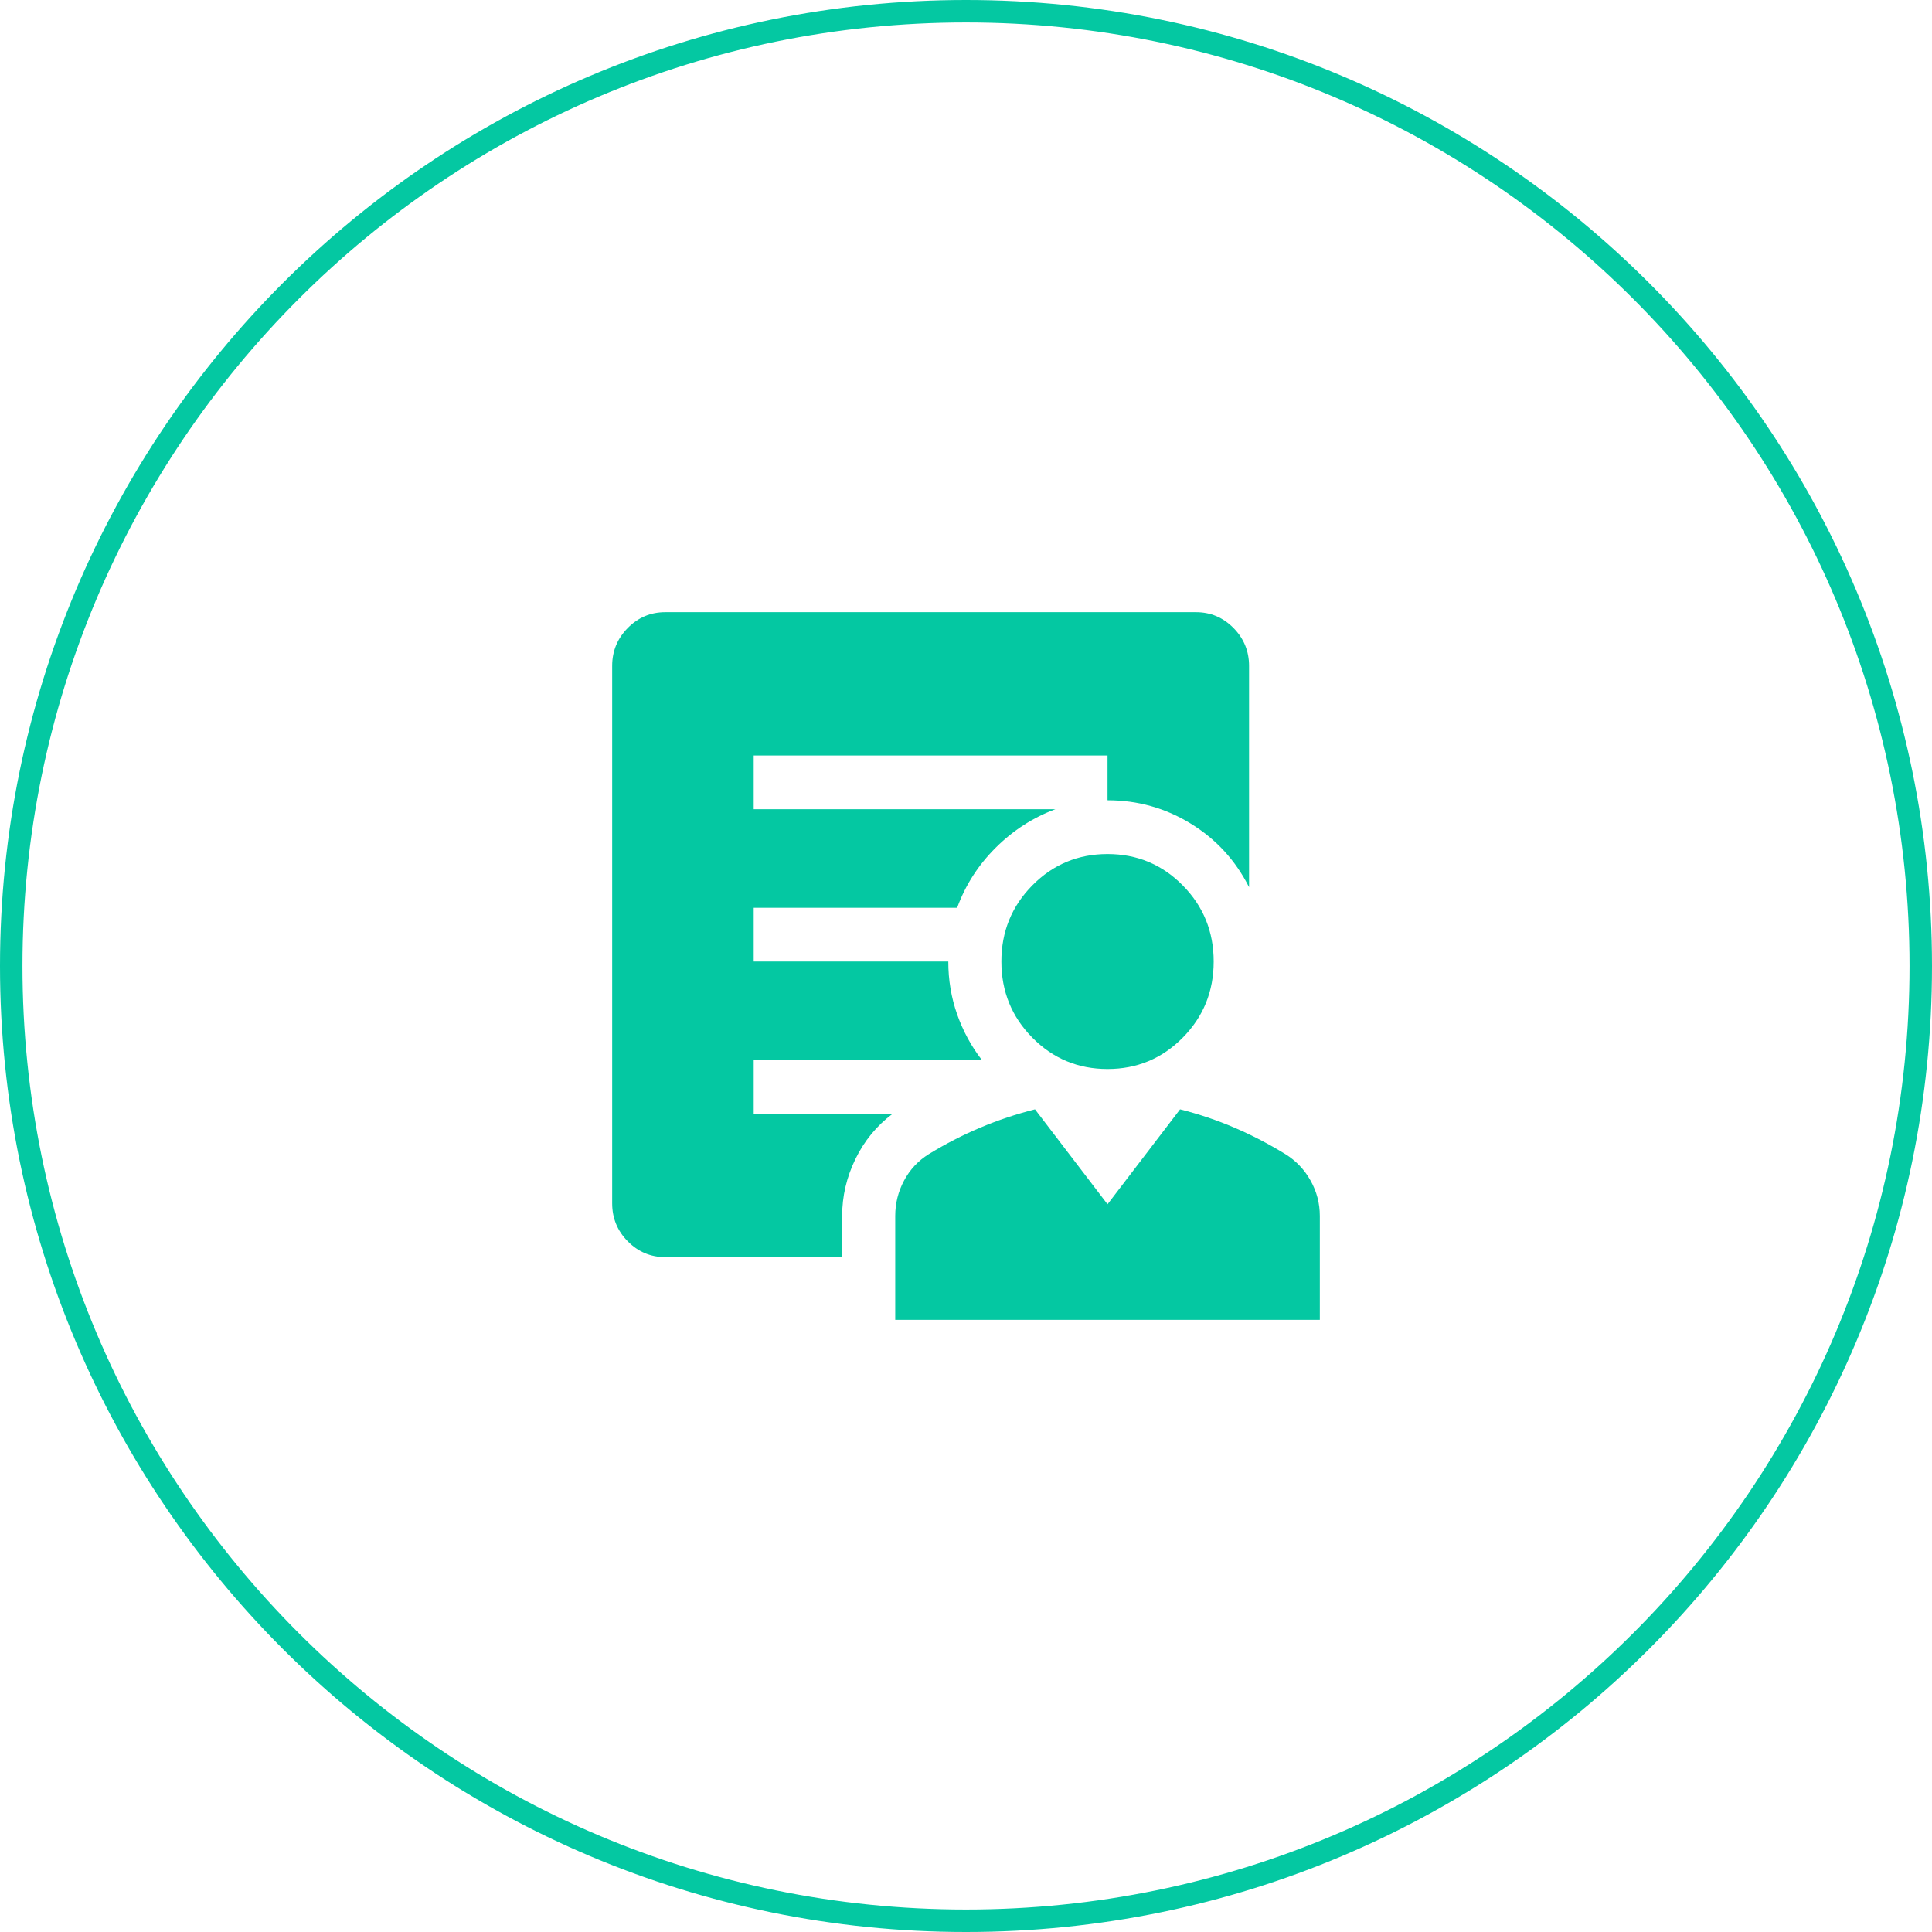
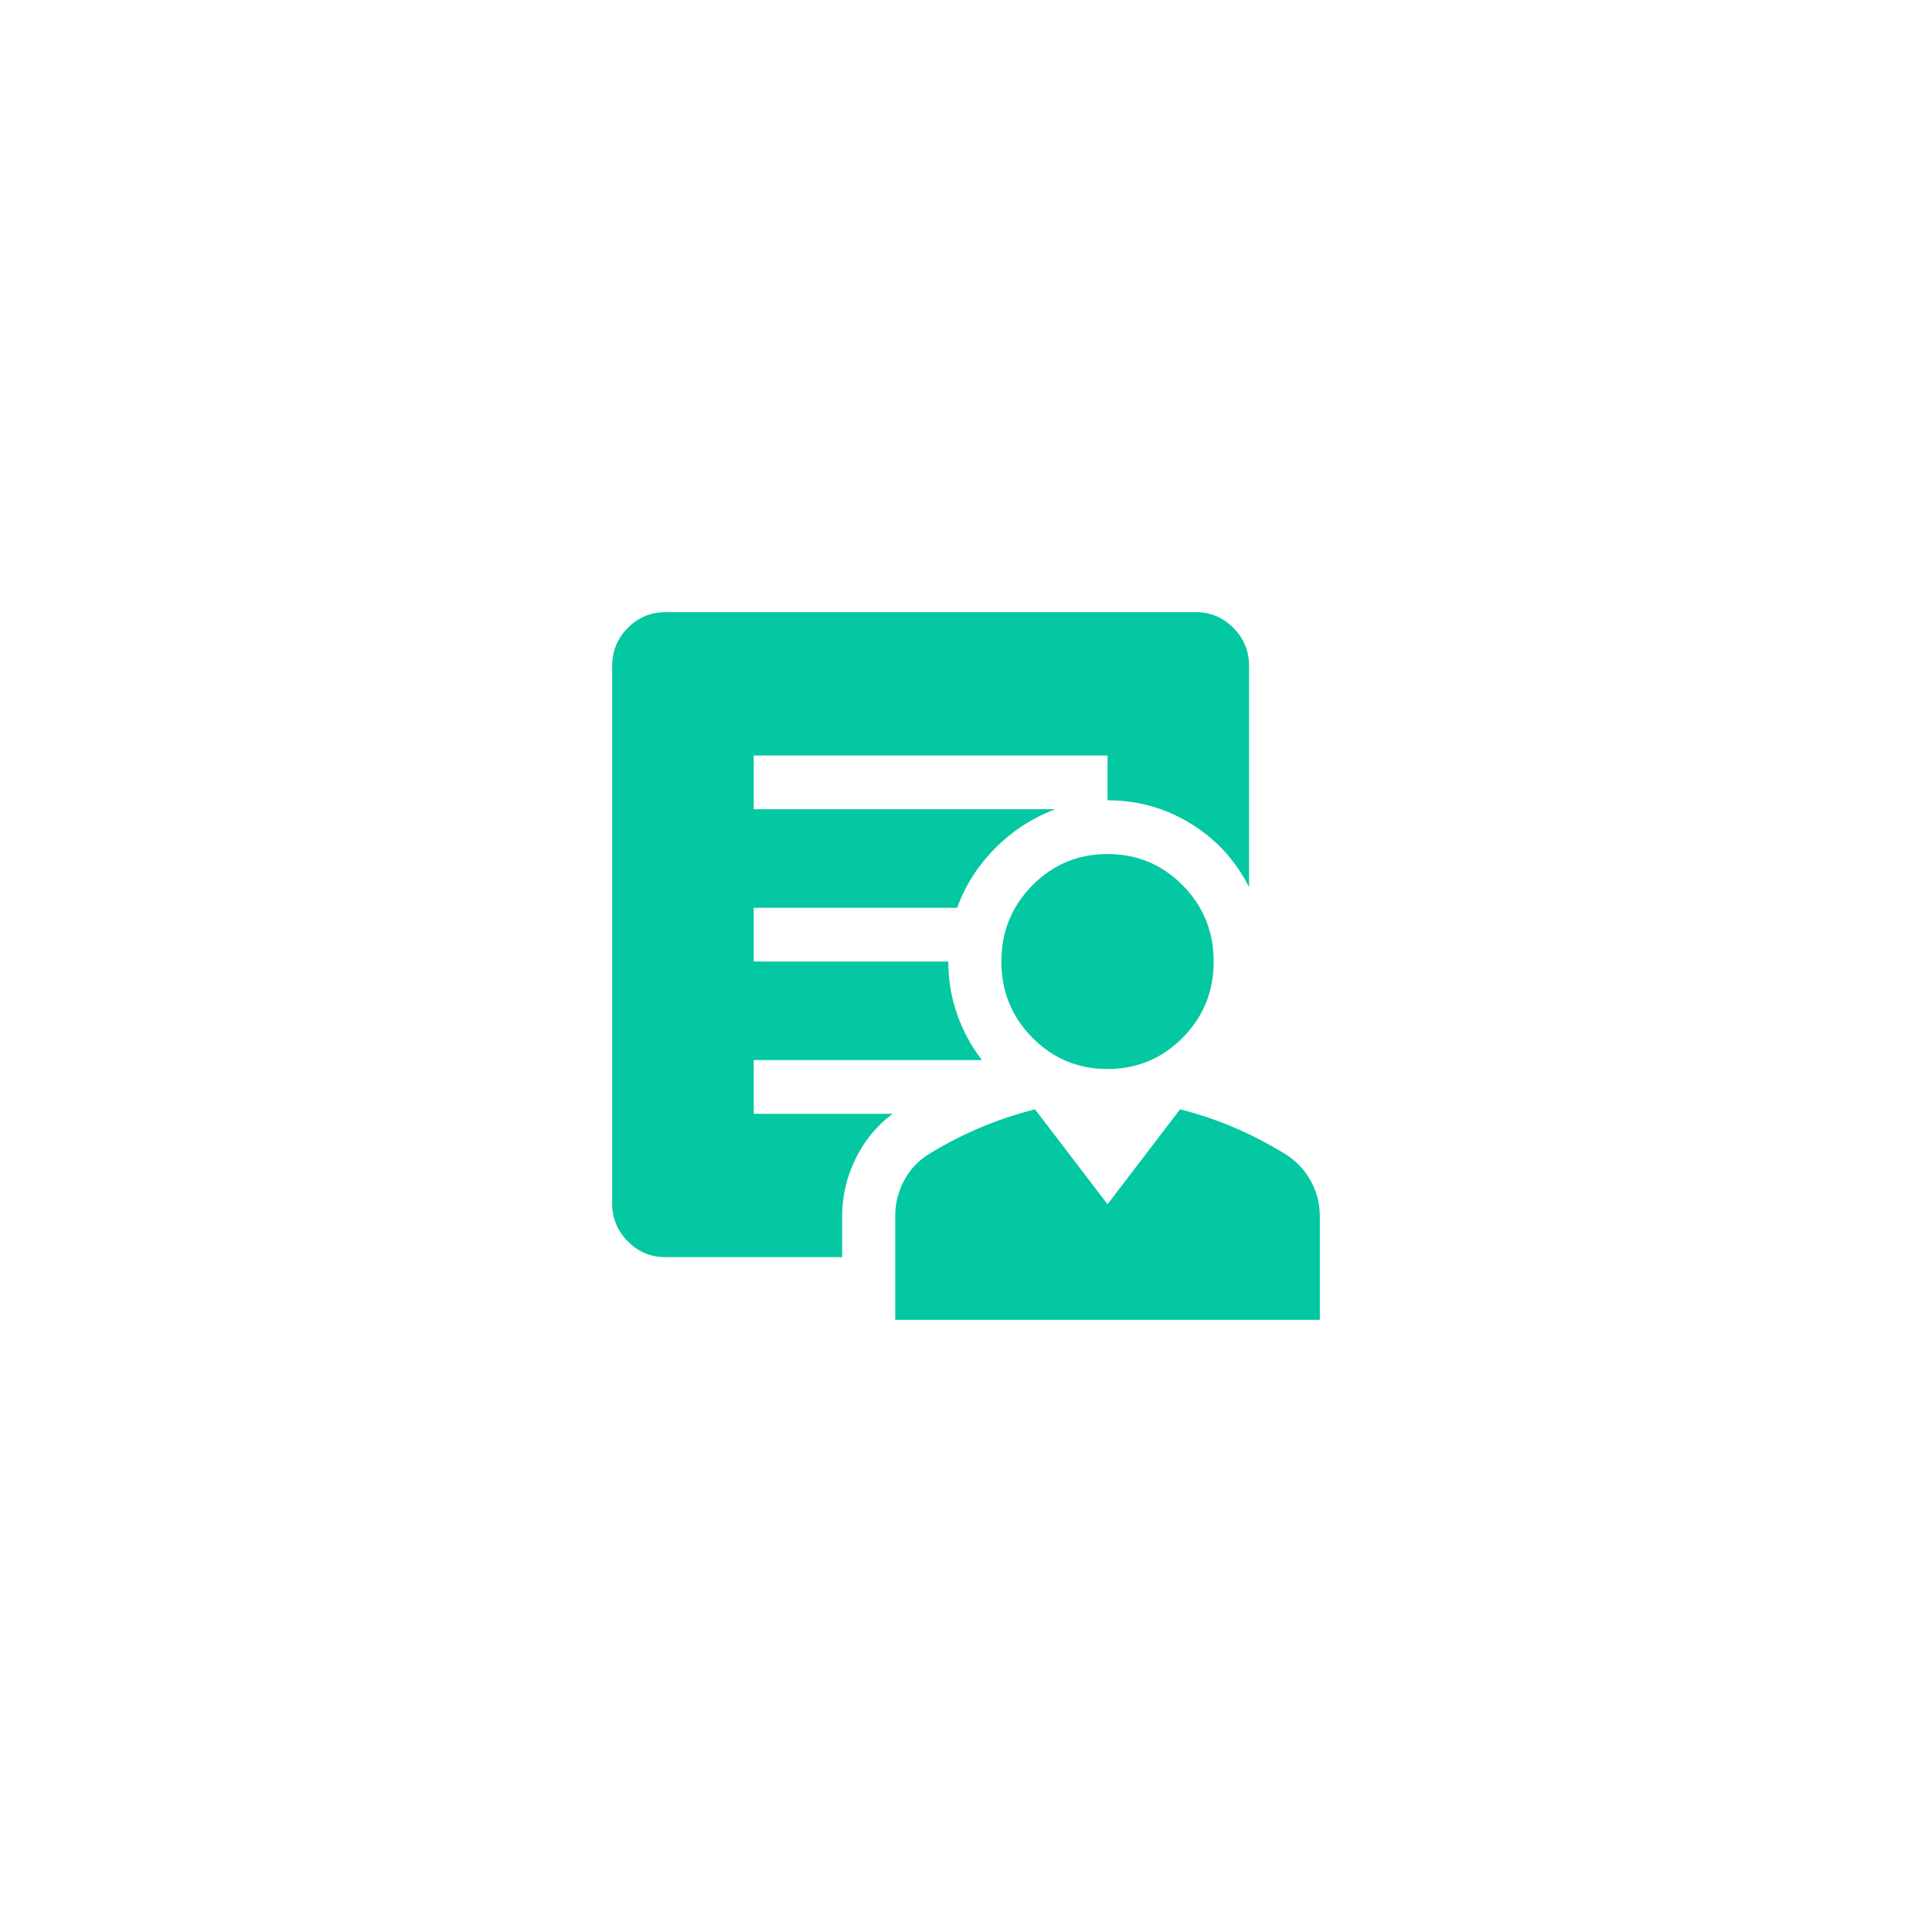
<svg xmlns="http://www.w3.org/2000/svg" width="86" height="86" viewBox="0 0 86 86" fill="none">
-   <path d="M0.5 43C0.5 19.528 19.528 0.5 43 0.5C66.472 0.5 85.5 19.528 85.5 43C85.5 66.472 66.472 85.5 43 85.5C19.528 85.5 0.5 66.472 0.5 43Z" stroke="#04C8A2" stroke-linejoin="bevel" />
  <path d="M49.3 47.585C47.987 47.585 46.872 47.12 45.953 46.19C45.034 45.26 44.575 44.13 44.575 42.801C44.575 41.471 45.034 40.342 45.953 39.411C46.872 38.481 47.987 38.016 49.3 38.016C50.612 38.016 51.728 38.481 52.647 39.411C53.566 40.342 54.025 41.471 54.025 42.801C54.025 44.13 53.566 45.26 52.647 46.19C51.728 47.12 50.612 47.585 49.3 47.585ZM39.85 58.75V54.125C39.85 53.566 39.981 53.041 40.244 52.55C40.506 52.058 40.874 51.666 41.346 51.373C42.081 50.922 42.843 50.529 43.63 50.197C44.417 49.865 45.231 49.592 46.071 49.38L49.3 53.606L52.529 49.38C53.369 49.592 54.176 49.865 54.95 50.197C55.725 50.529 56.479 50.922 57.214 51.373C57.687 51.666 58.061 52.058 58.337 52.55C58.612 53.041 58.75 53.566 58.75 54.125V58.75H39.85ZM37.487 54.125V55.959H29.613C28.963 55.959 28.407 55.724 27.944 55.256C27.481 54.788 27.25 54.224 27.25 53.566V29.642C27.25 28.985 27.481 28.421 27.944 27.953C28.407 27.484 28.963 27.25 29.613 27.25H53.237C53.887 27.25 54.443 27.484 54.906 27.953C55.369 28.421 55.6 28.985 55.6 29.642V39.491C54.996 38.295 54.13 37.351 53.001 36.66C51.873 35.969 50.639 35.623 49.3 35.623V33.63H33.55V36.022H46.977C45.979 36.394 45.093 36.966 44.319 37.737C43.545 38.508 42.974 39.398 42.606 40.408H33.55V42.801H42.212C42.212 43.625 42.344 44.409 42.606 45.153C42.869 45.898 43.236 46.575 43.709 47.187H33.55V49.579H39.732C39.023 50.111 38.472 50.782 38.078 51.593C37.684 52.404 37.487 53.248 37.487 54.125Z" fill="#04C8A2" />
</svg>